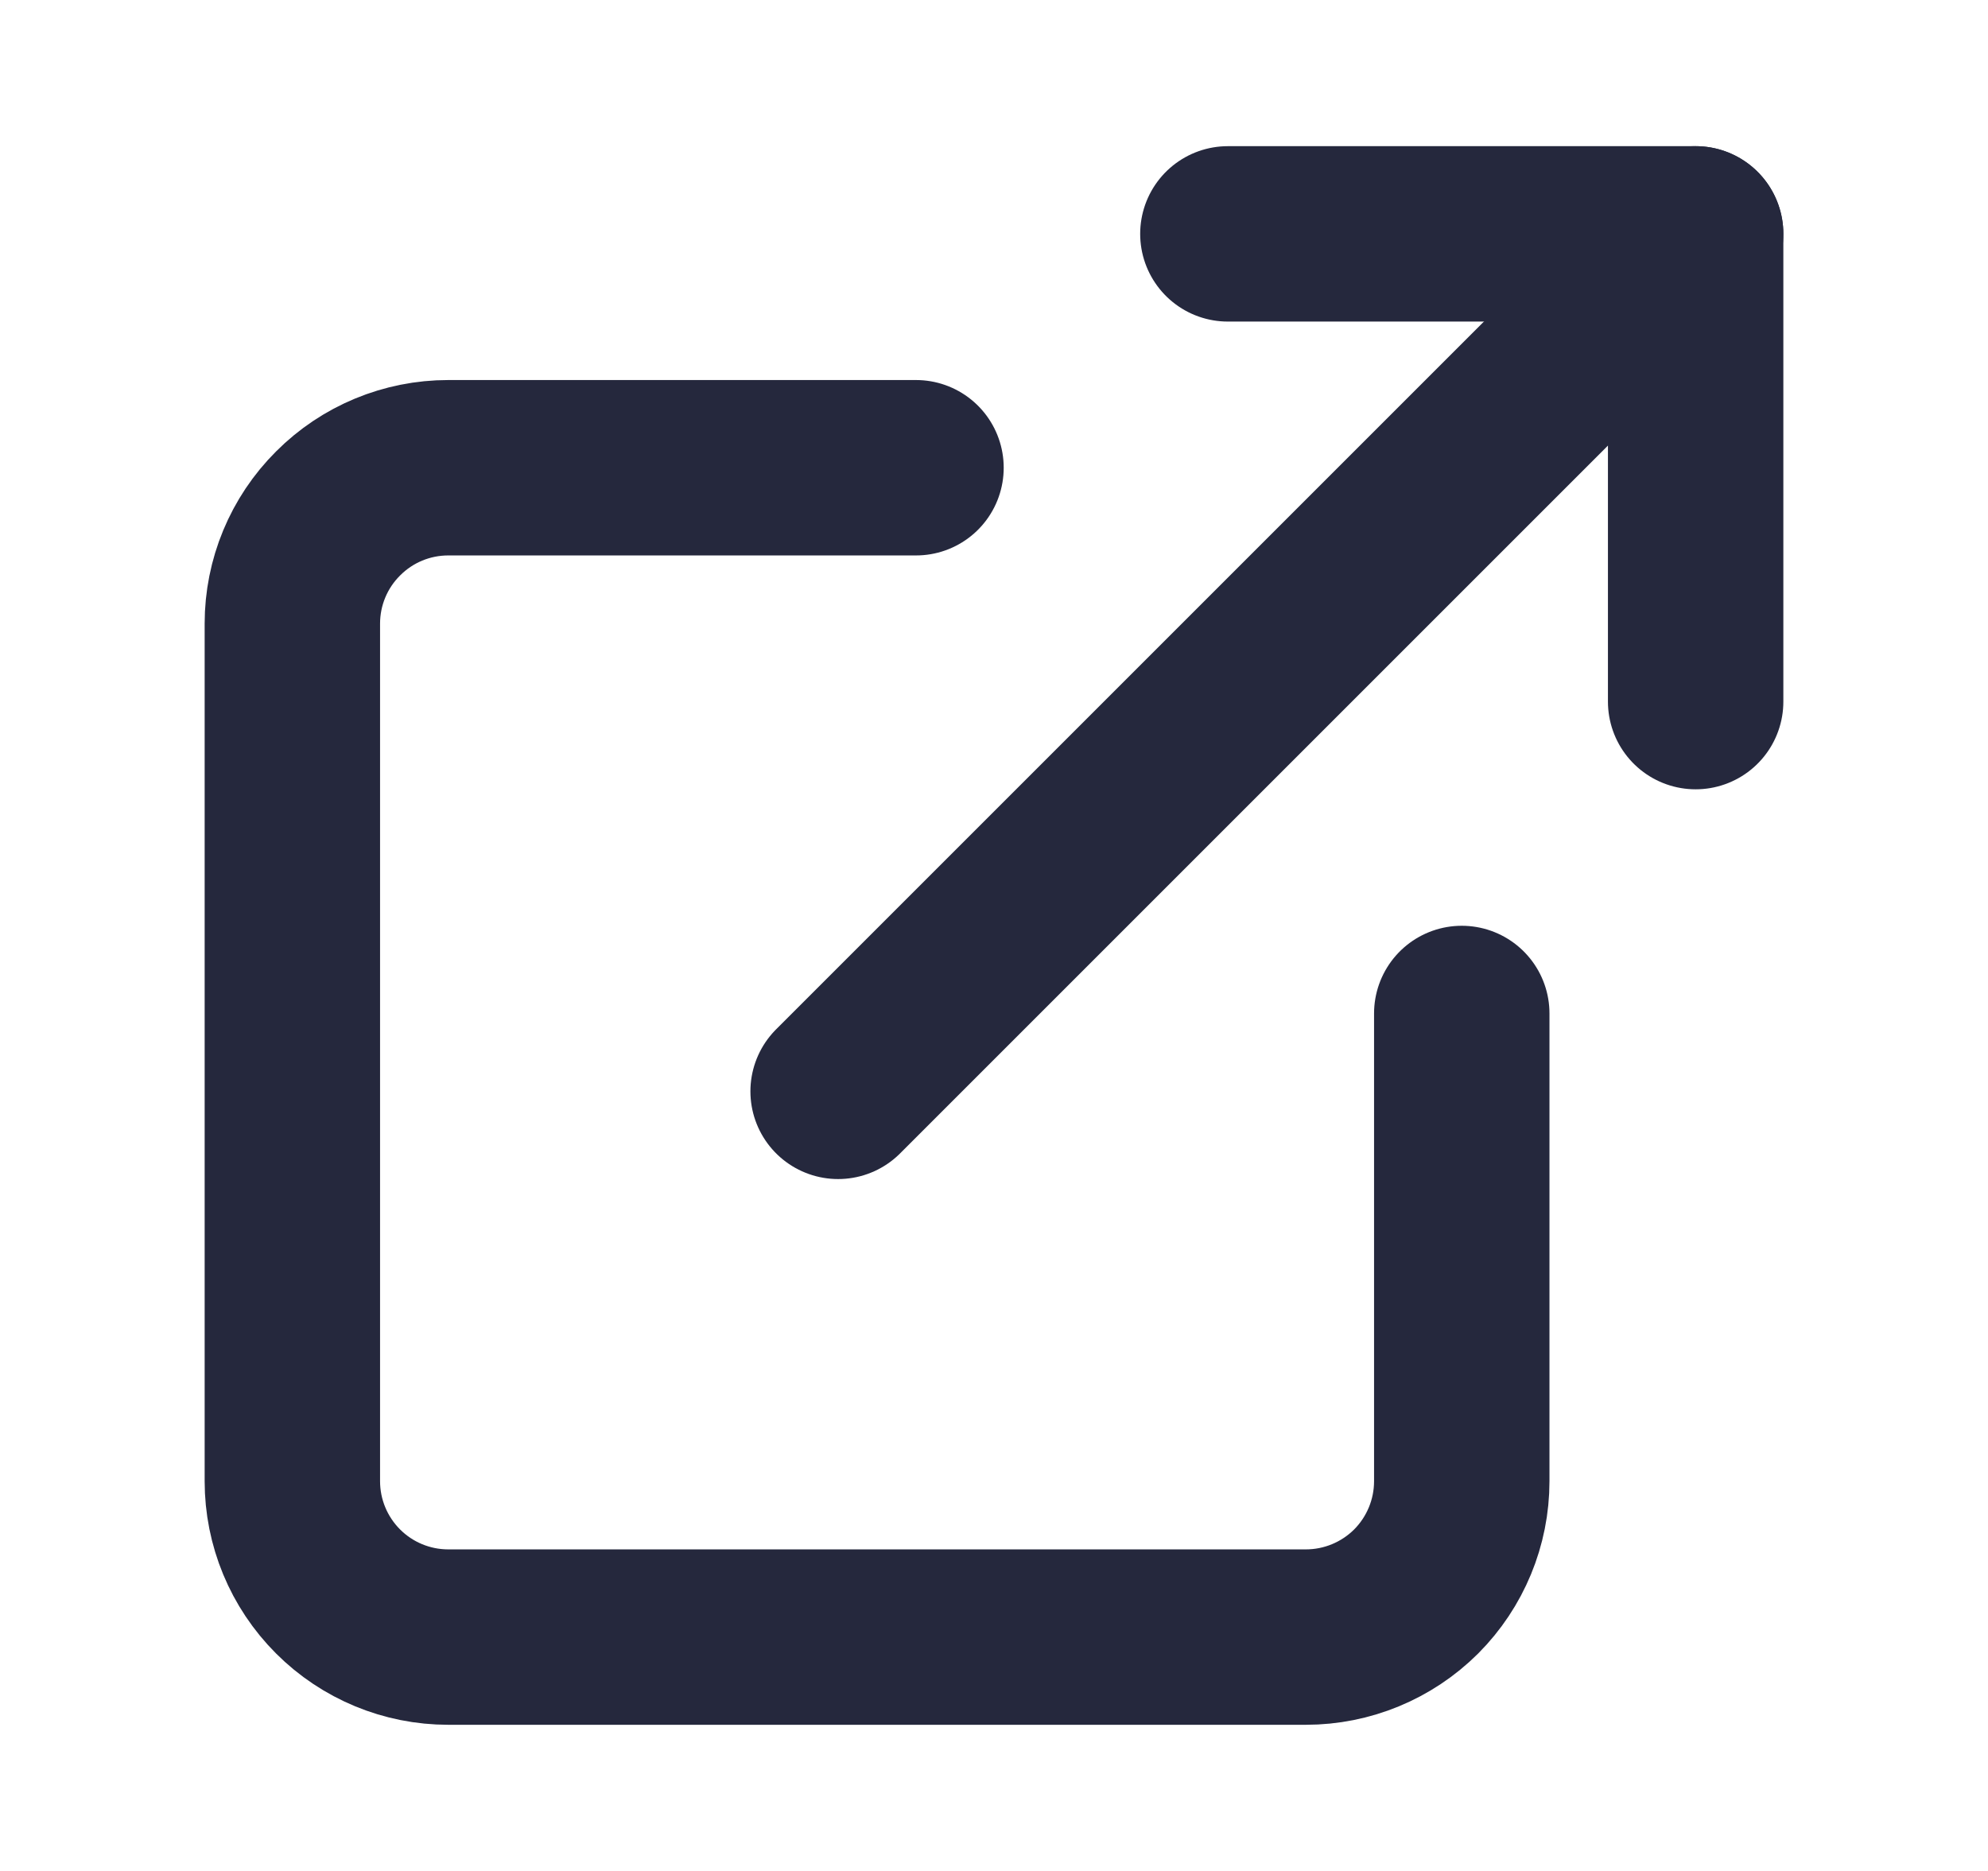
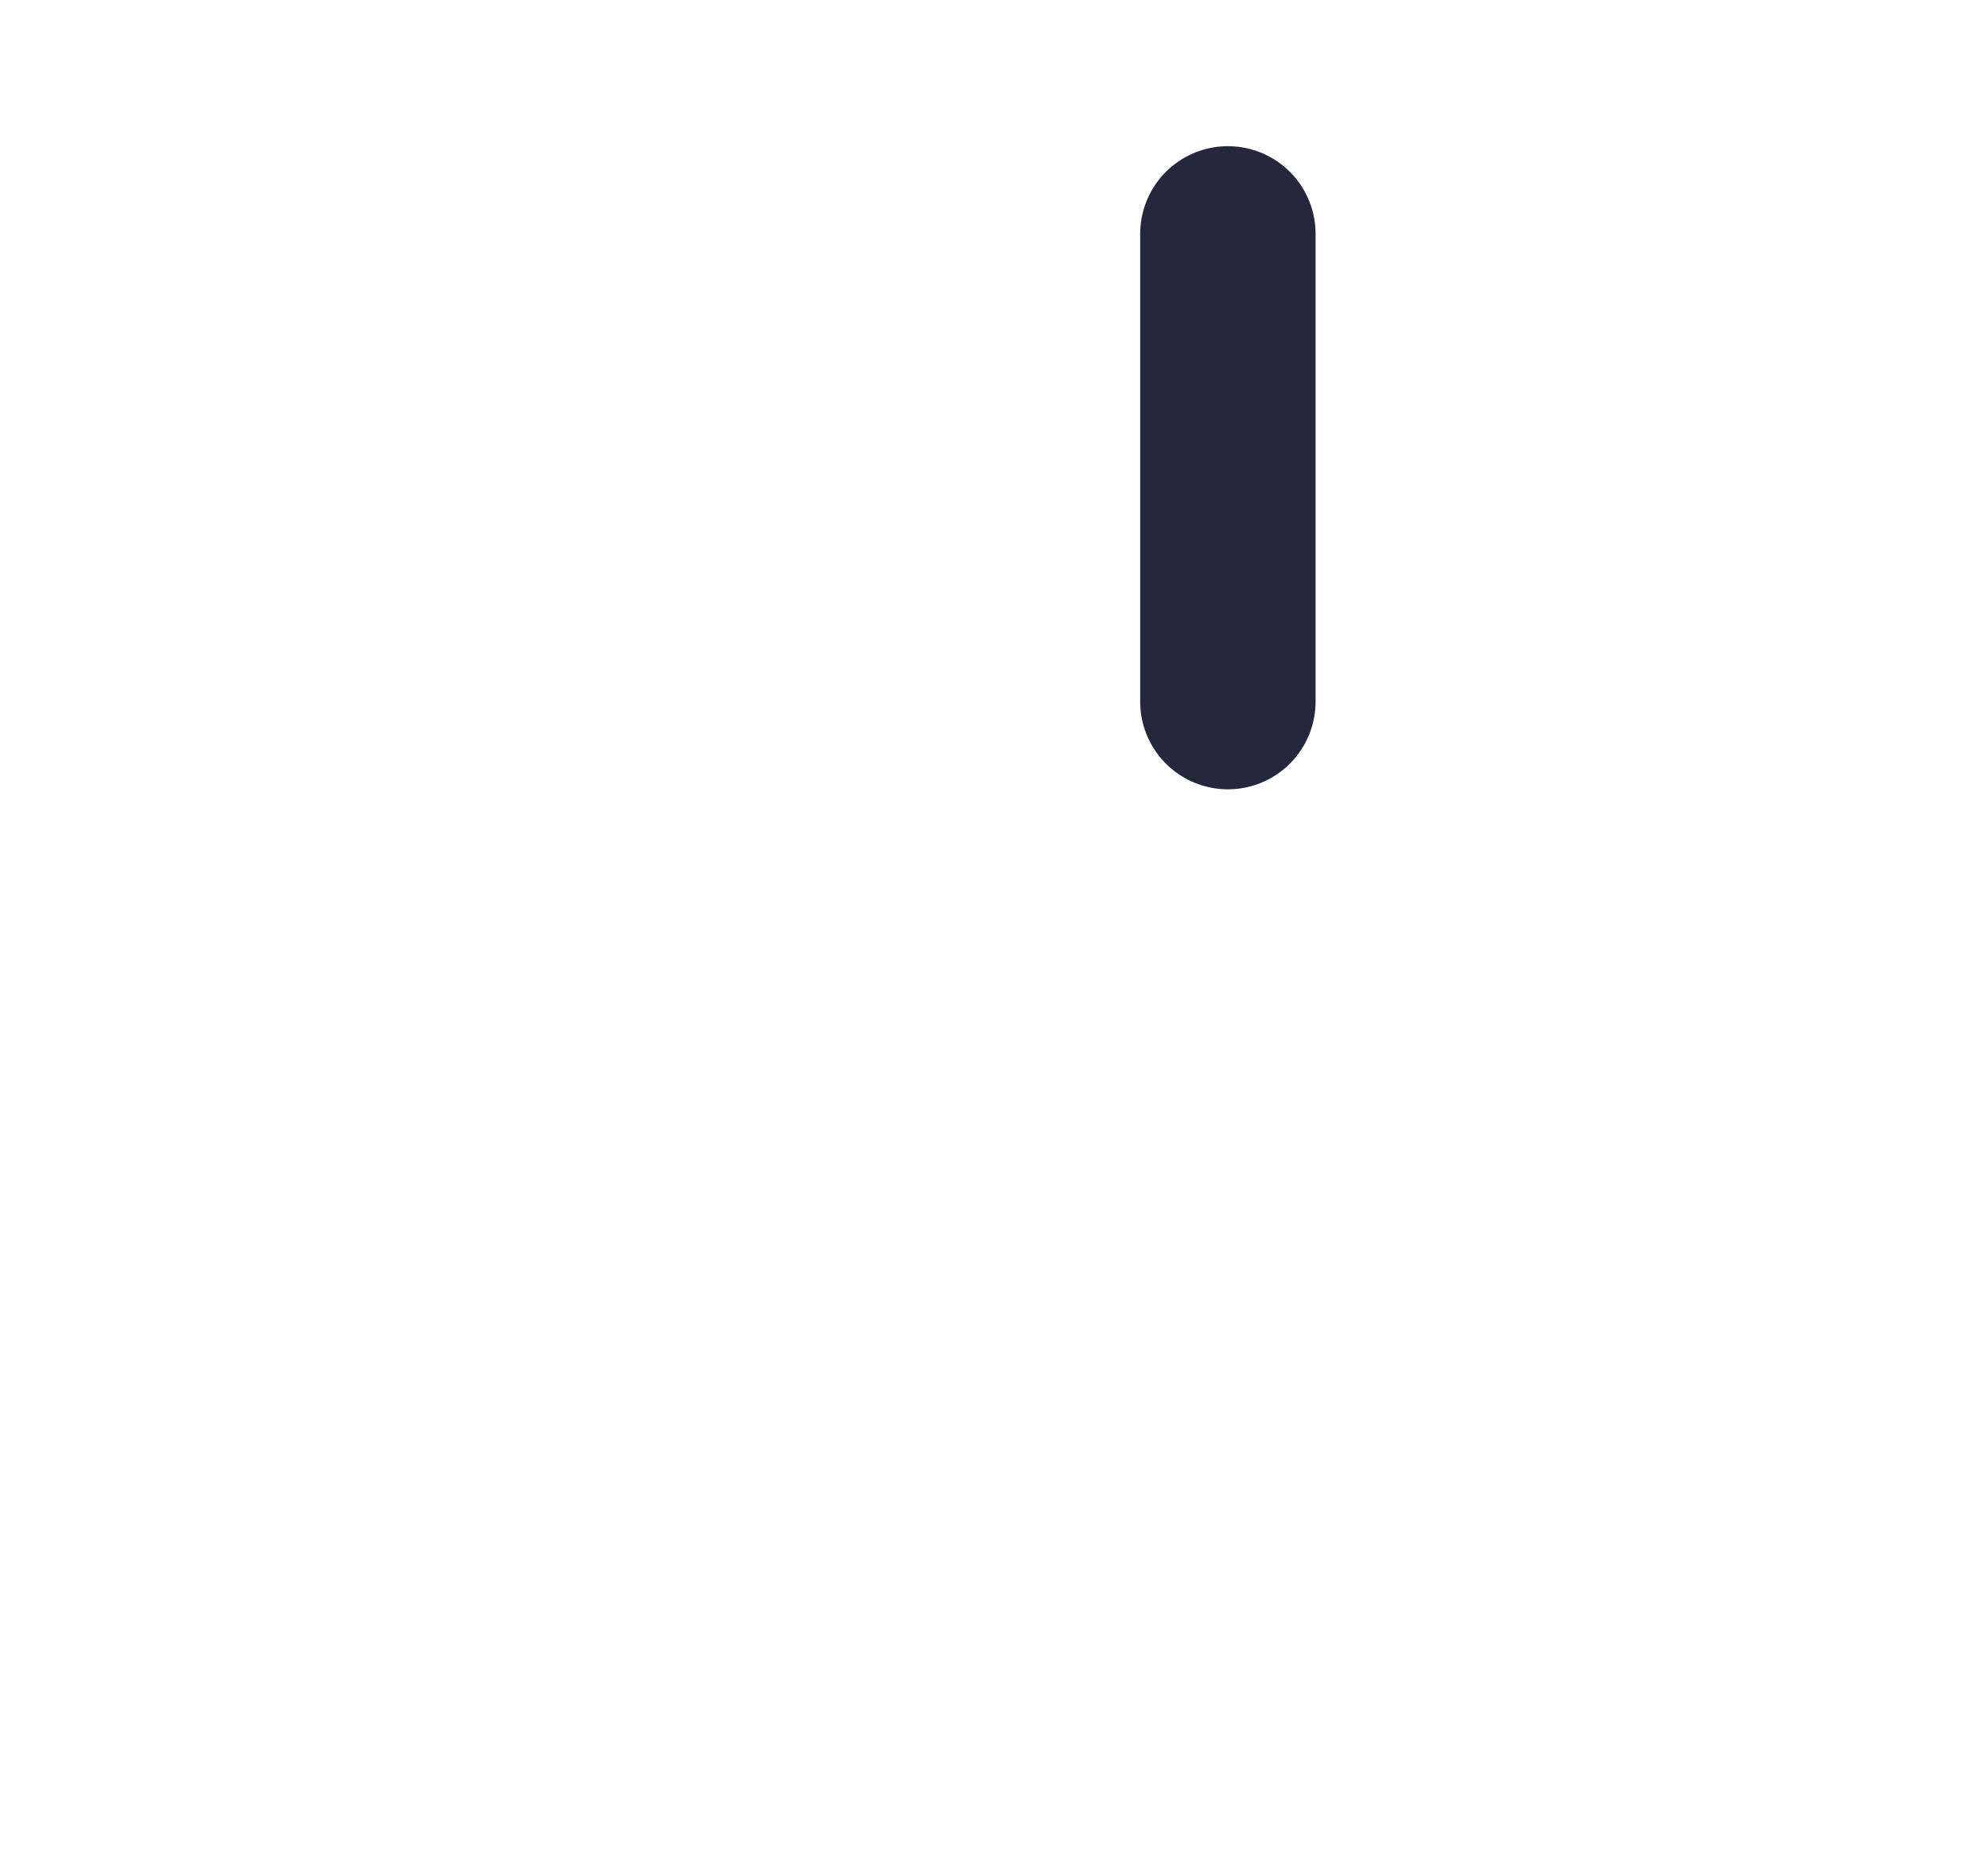
<svg xmlns="http://www.w3.org/2000/svg" width="17" height="16" viewBox="0 0 17 16" fill="none">
-   <path d="M12.5 8.667V12.667C12.5 13.02 12.36 13.359 12.11 13.61C11.859 13.86 11.52 14 11.167 14H3.833C3.48 14 3.141 13.86 2.891 13.61C2.64 13.359 2.5 13.02 2.5 12.667V5.333C2.5 4.98 2.64 4.641 2.891 4.391C3.141 4.14 3.48 4 3.833 4H7.833" stroke="#25283D" stroke-width="1.5" stroke-linecap="round" stroke-linejoin="round" />
-   <path d="M10.5 2H14.5V6" stroke="#25283D" stroke-width="1.5" stroke-linecap="round" stroke-linejoin="round" />
-   <path d="M7.167 9.333L14.5 2" stroke="#25283D" stroke-width="1.5" stroke-linecap="round" stroke-linejoin="round" />
+   <path d="M10.5 2V6" stroke="#25283D" stroke-width="1.5" stroke-linecap="round" stroke-linejoin="round" />
</svg>